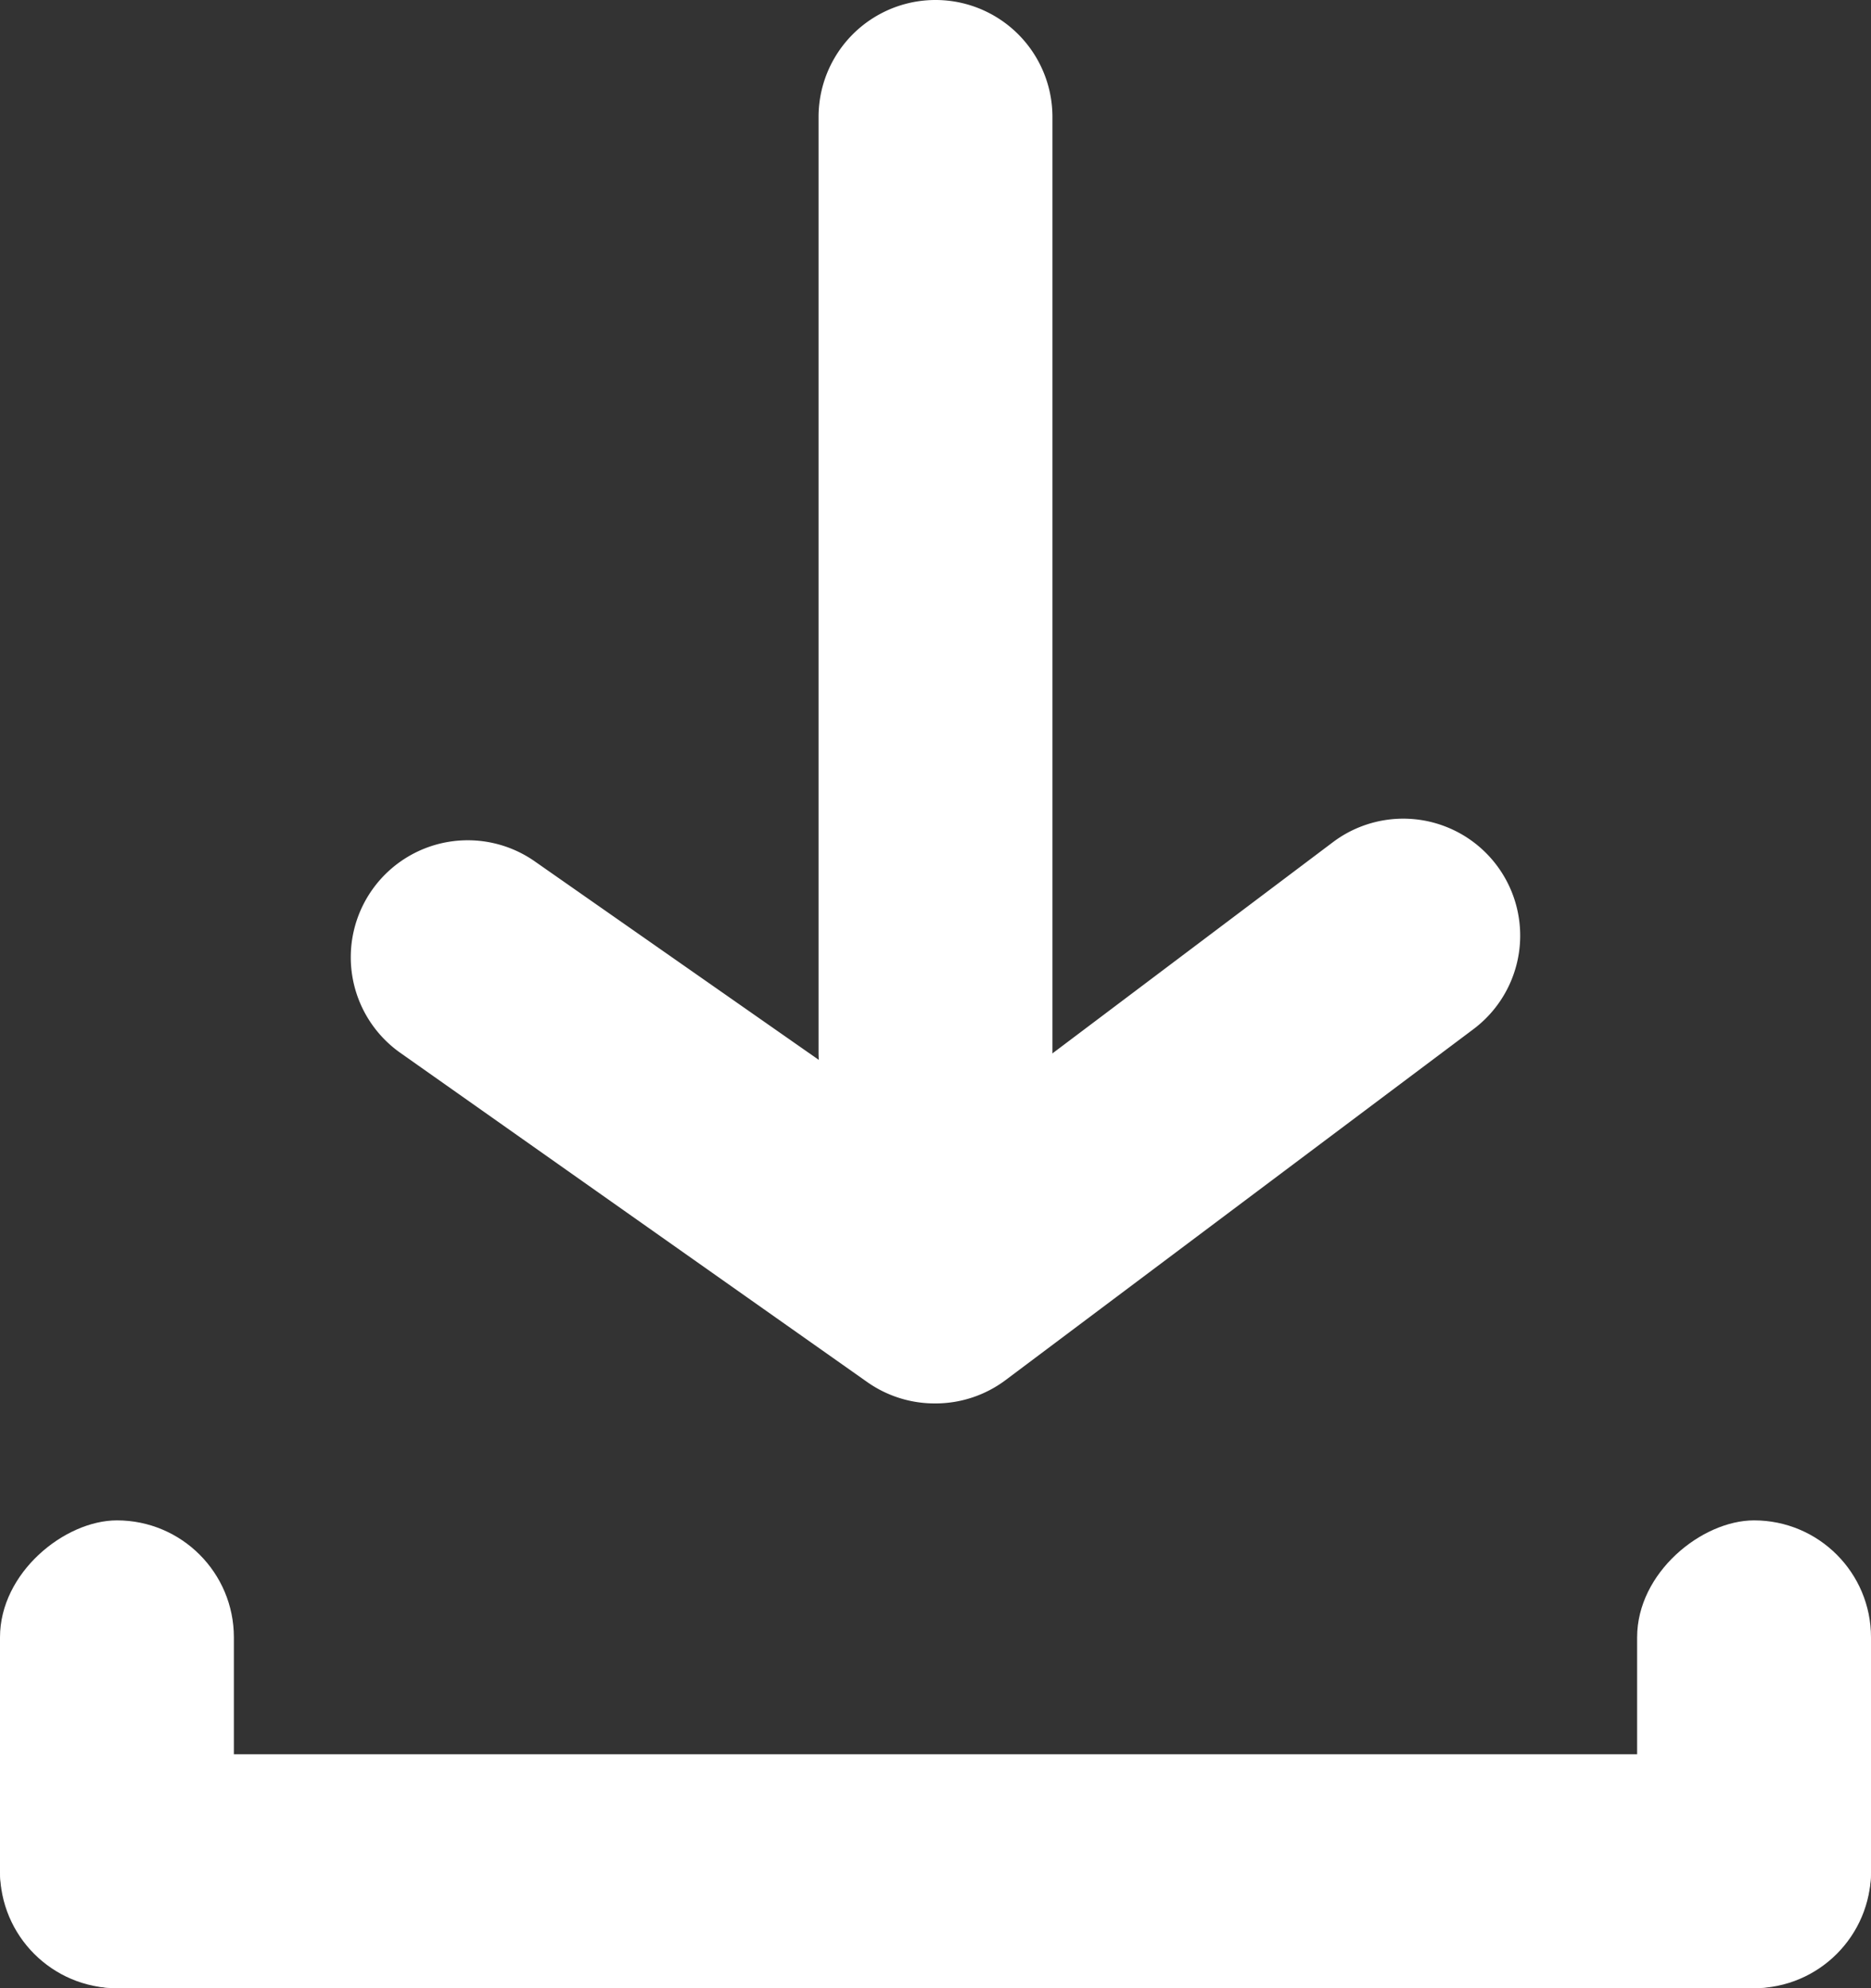
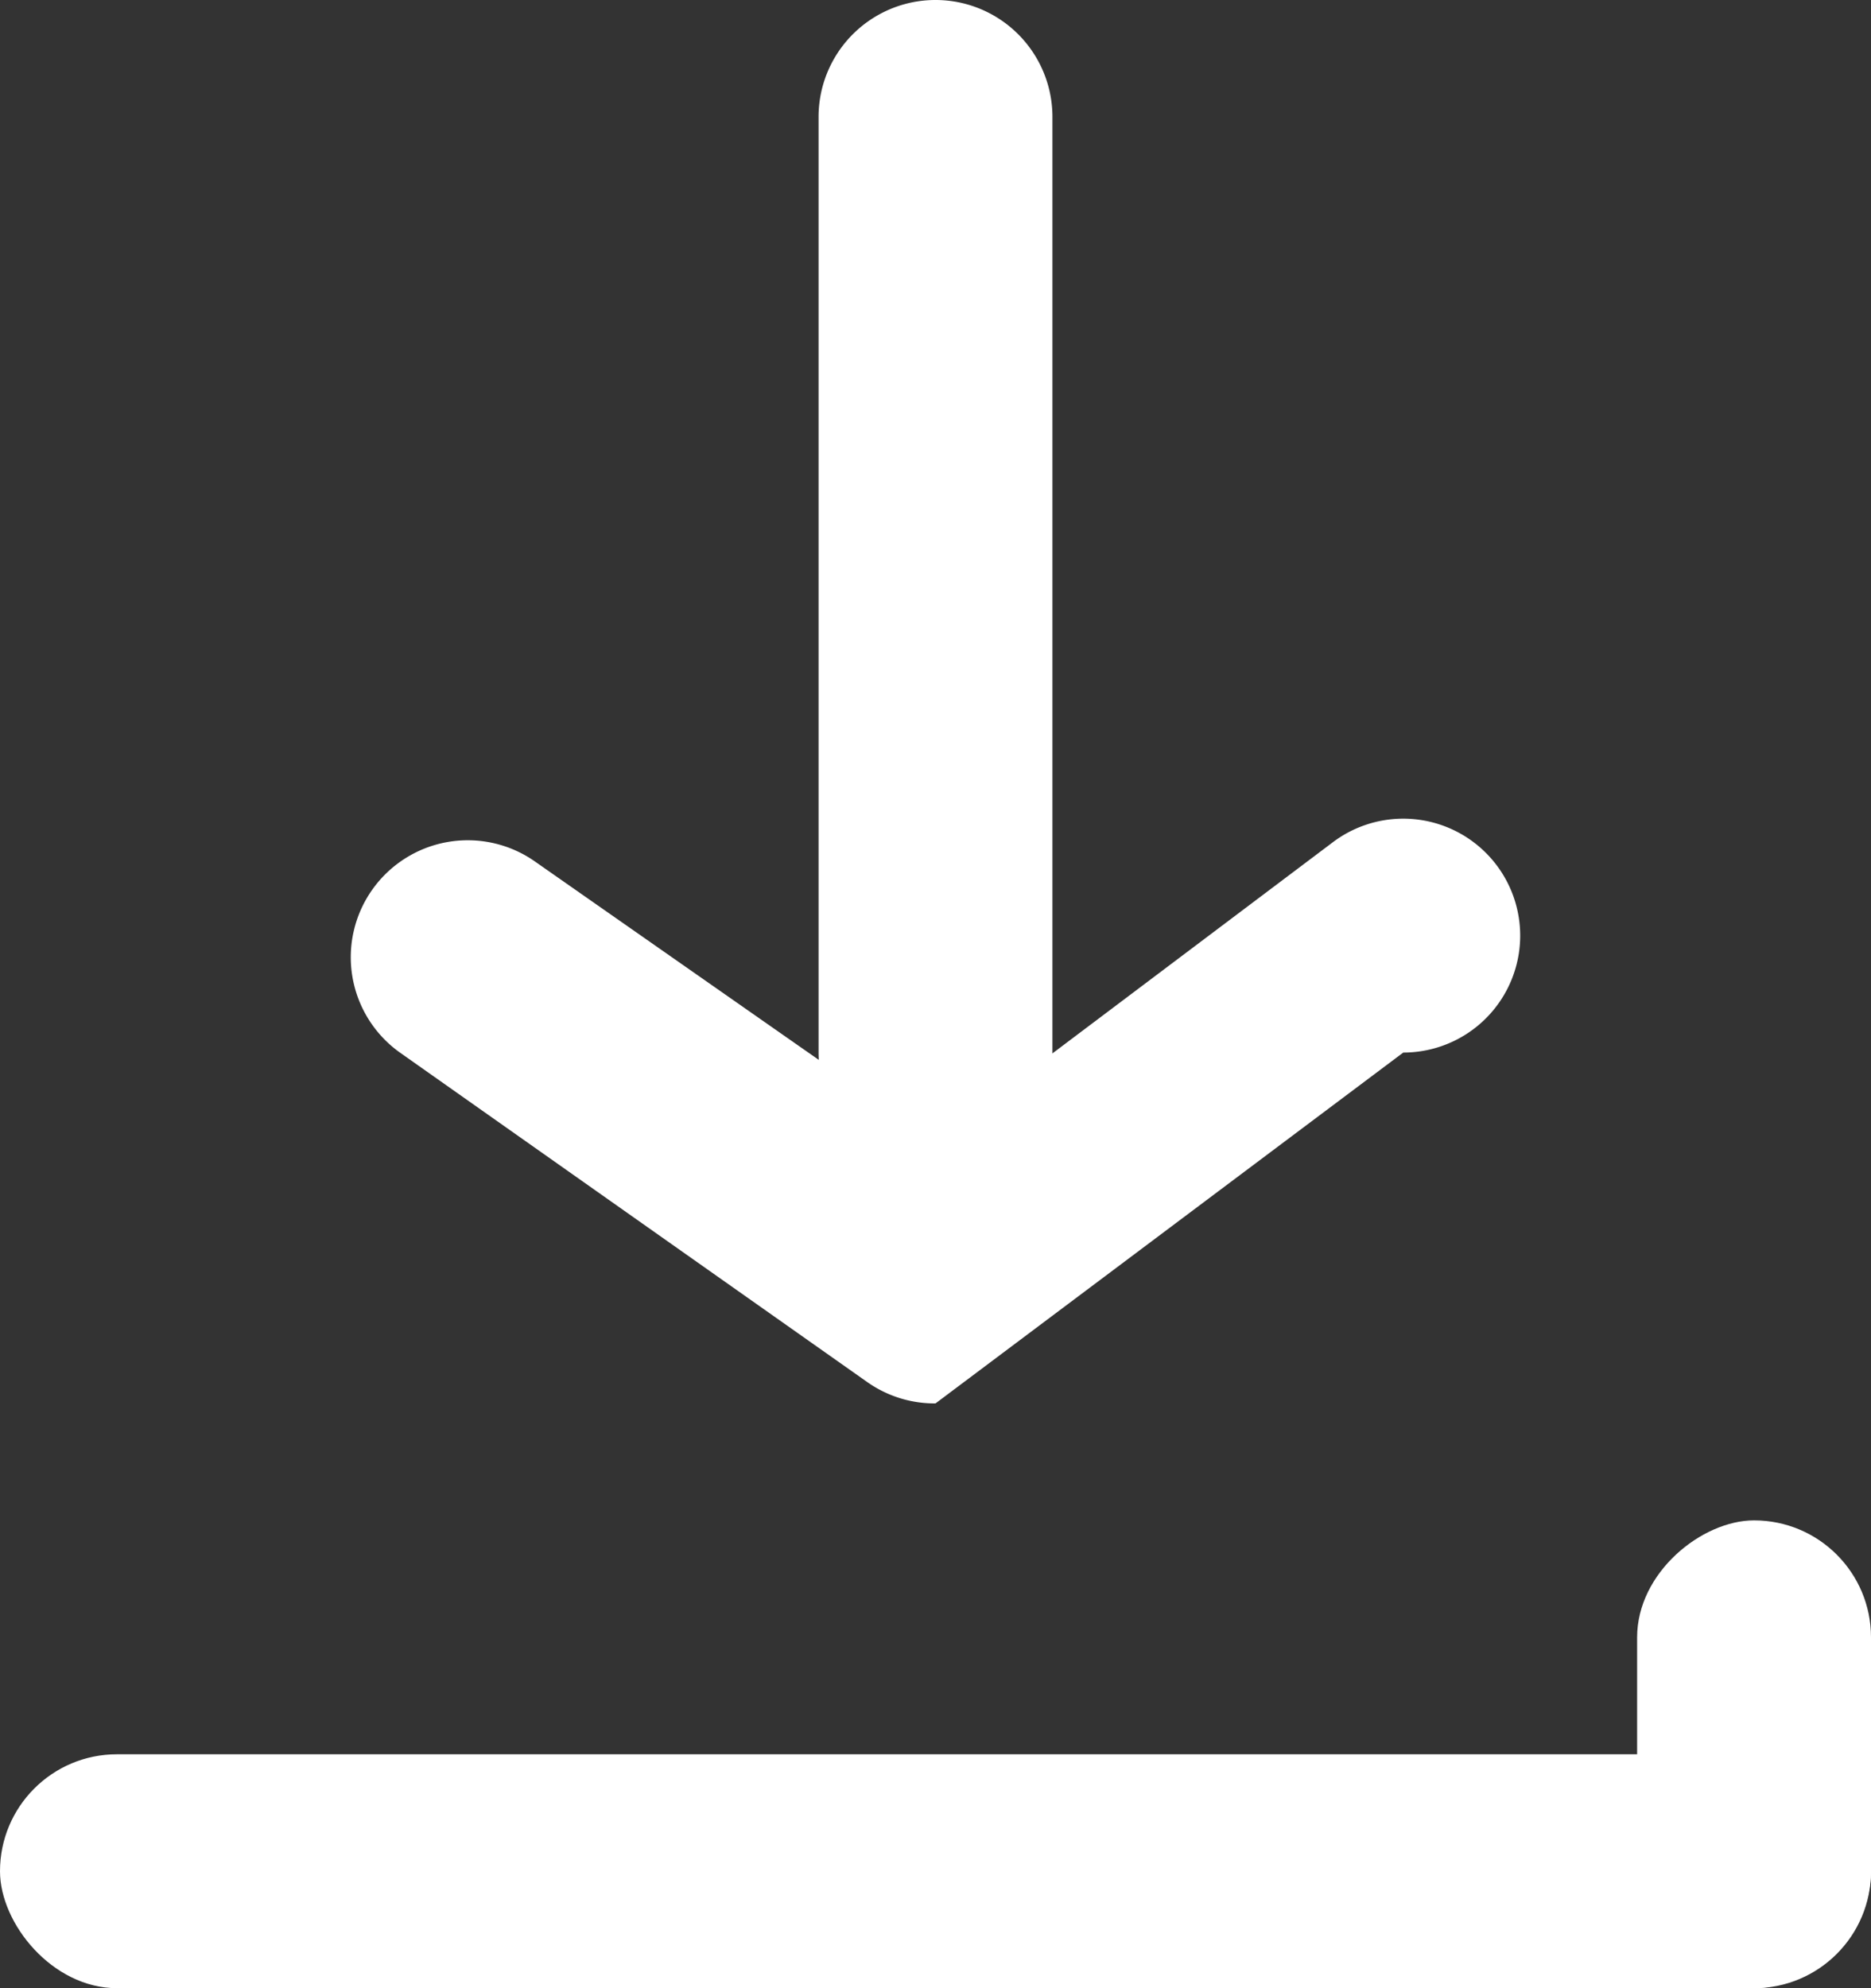
<svg xmlns="http://www.w3.org/2000/svg" width="16" height="17" viewBox="0 0 16 17">
  <rect x="0" y="0" width="16" height="17" fill="#333333" stroke="none" />
  <g id="download" transform="translate(-4 -3)">
    <rect id="長方形_39" data-name="長方形 39" width="16" height="2" rx="1" transform="translate(4 18)" fill="#fff" />
-     <rect id="長方形_40" data-name="長方形 40" width="4" height="2" rx="1" transform="translate(4 20) rotate(-90)" fill="#fff" />
    <rect id="長方形_41" data-name="長方形 41" width="4" height="2" rx="1" transform="translate(18 20) rotate(-90)" fill="#fff" />
-     <path id="パス_3585" data-name="パス 3585" d="M12,15a1,1,0,0,1-.58-.18L7.42,12a1,1,0,1,1,1.16-1.63L12,12.76l3.4-2.56a1,1,0,1,1,1.2,1.6l-4,3a1,1,0,0,1-.6.2Z" fill="#fff" />
+     <path id="パス_3585" data-name="パス 3585" d="M12,15a1,1,0,0,1-.58-.18L7.42,12a1,1,0,1,1,1.16-1.63L12,12.76l3.4-2.56a1,1,0,1,1,1.2,1.6a1,1,0,0,1-.6.2Z" fill="#fff" />
    <path id="パス_3586" data-name="パス 3586" d="M12,13a1,1,0,0,1-1-1V4a1,1,0,0,1,2,0v8A1,1,0,0,1,12,13Z" fill="#fff" />
  </g>
</svg>